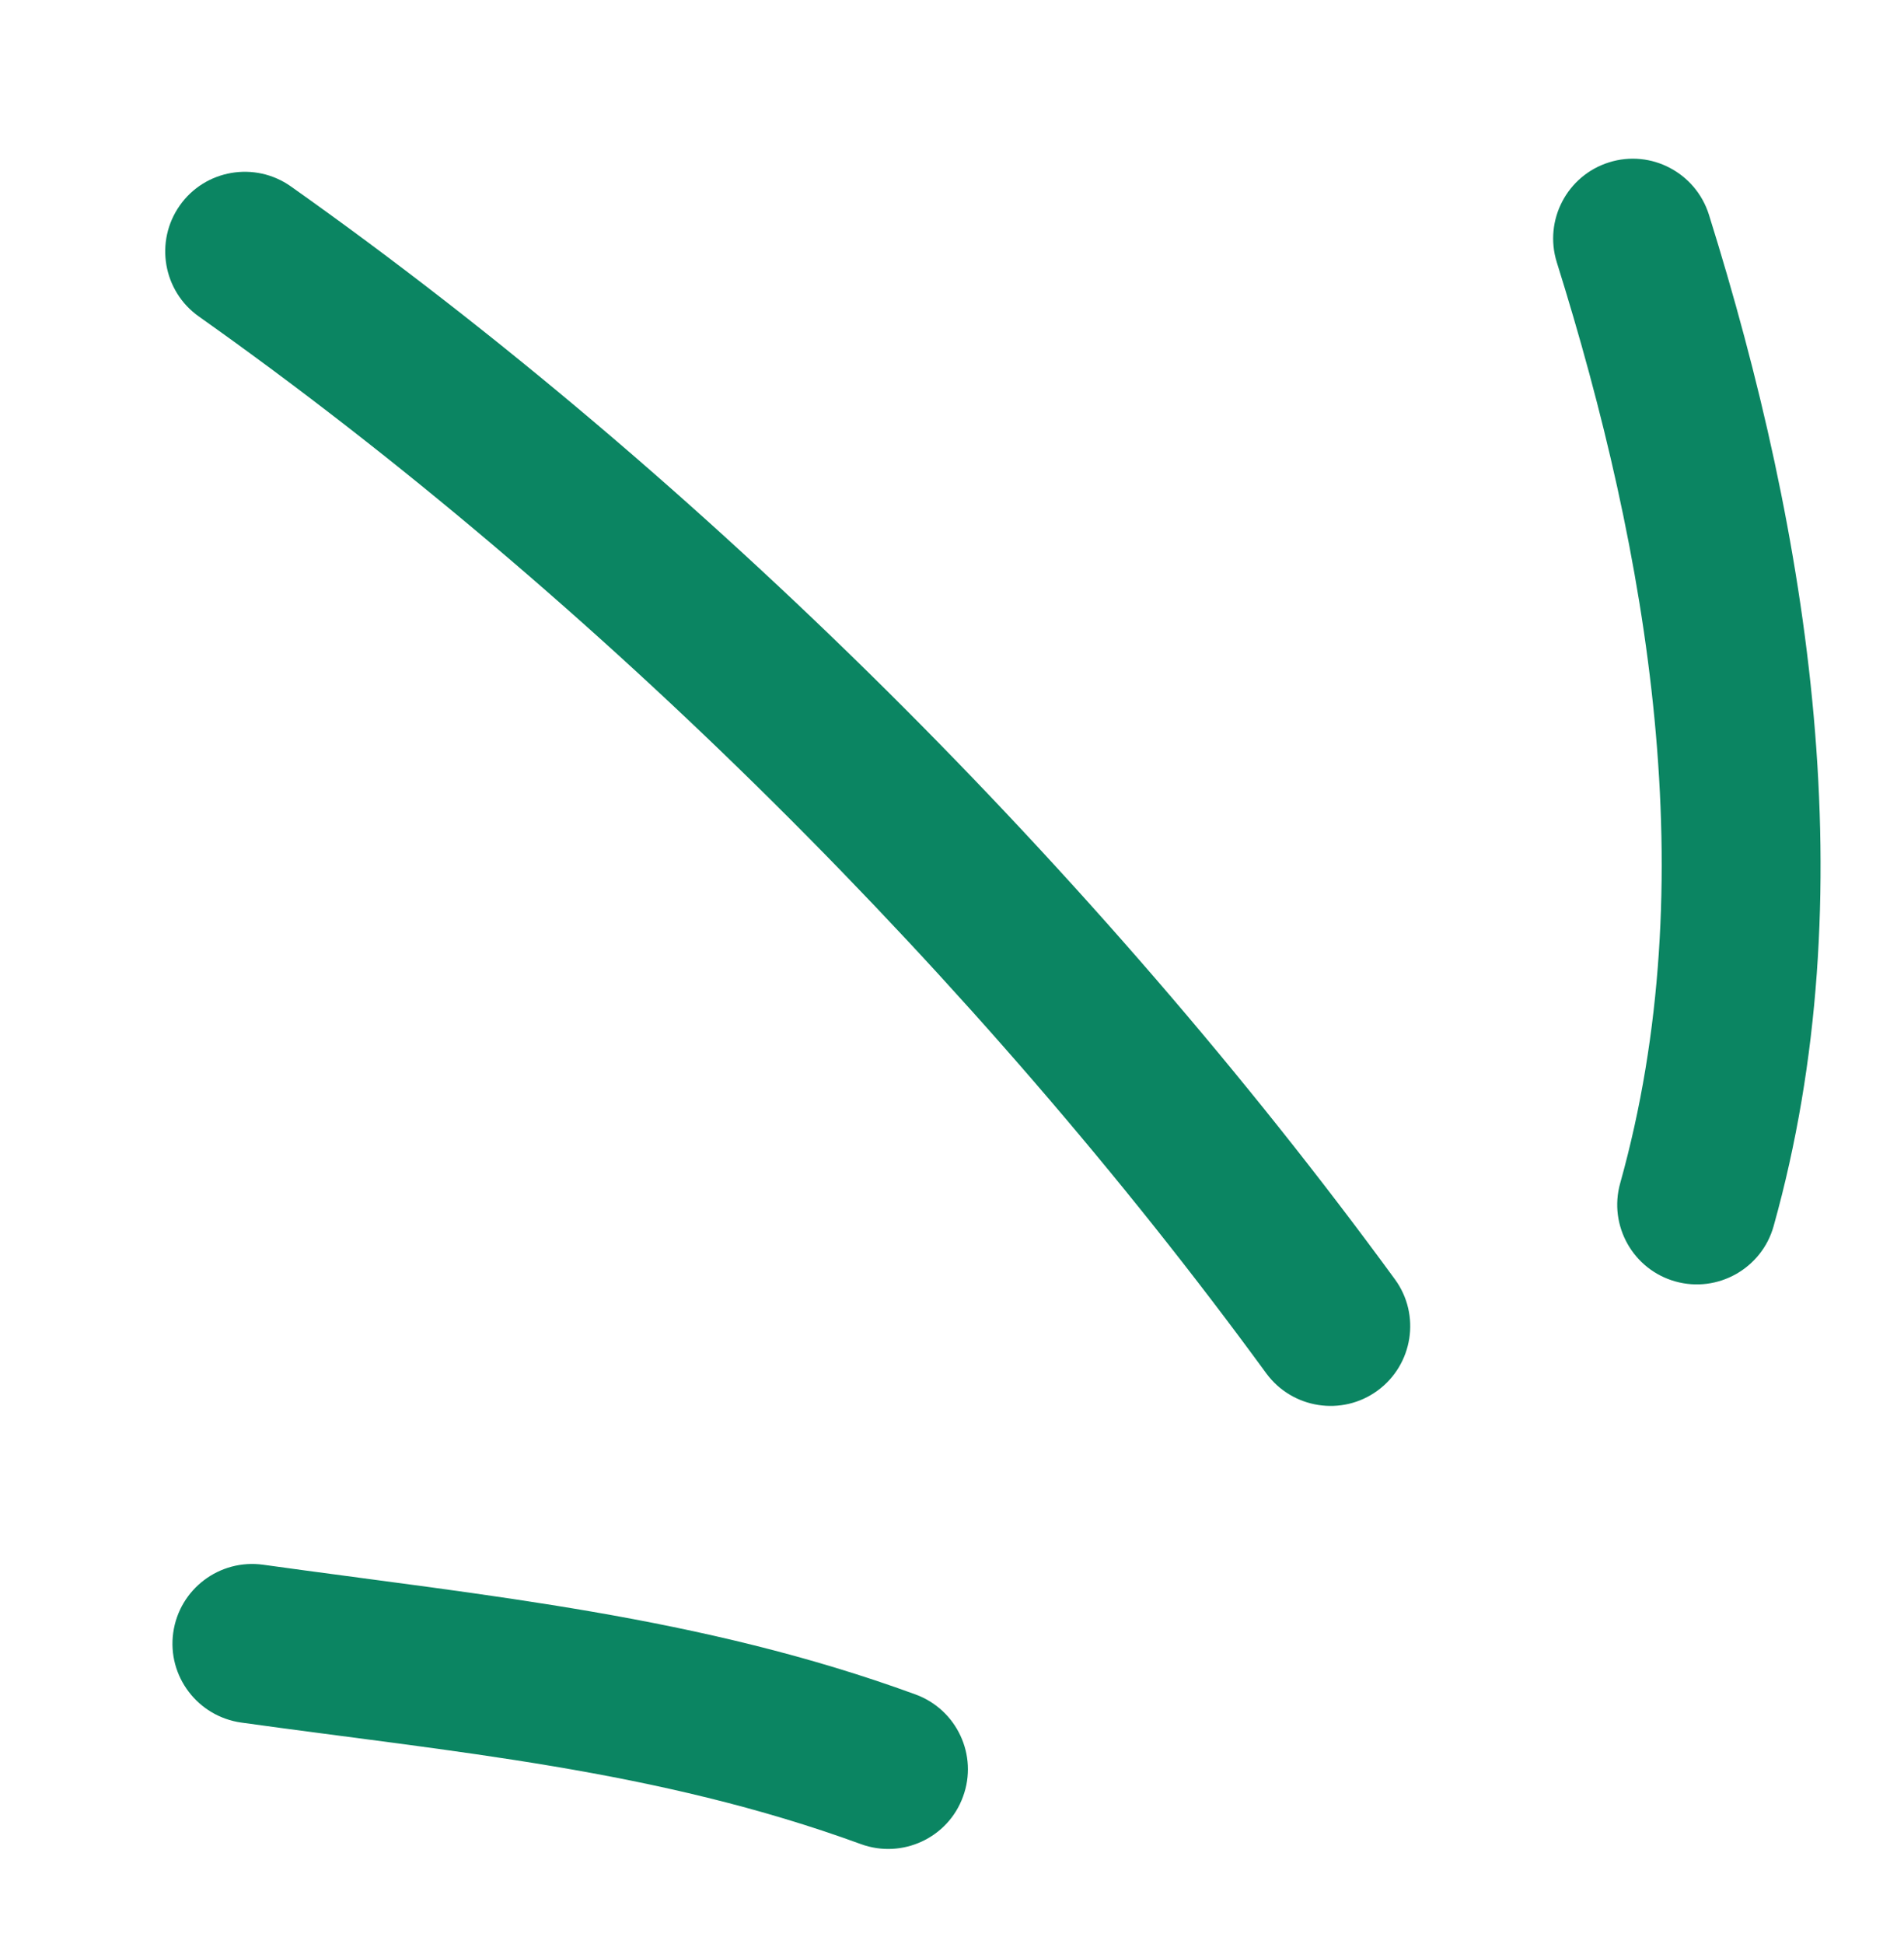
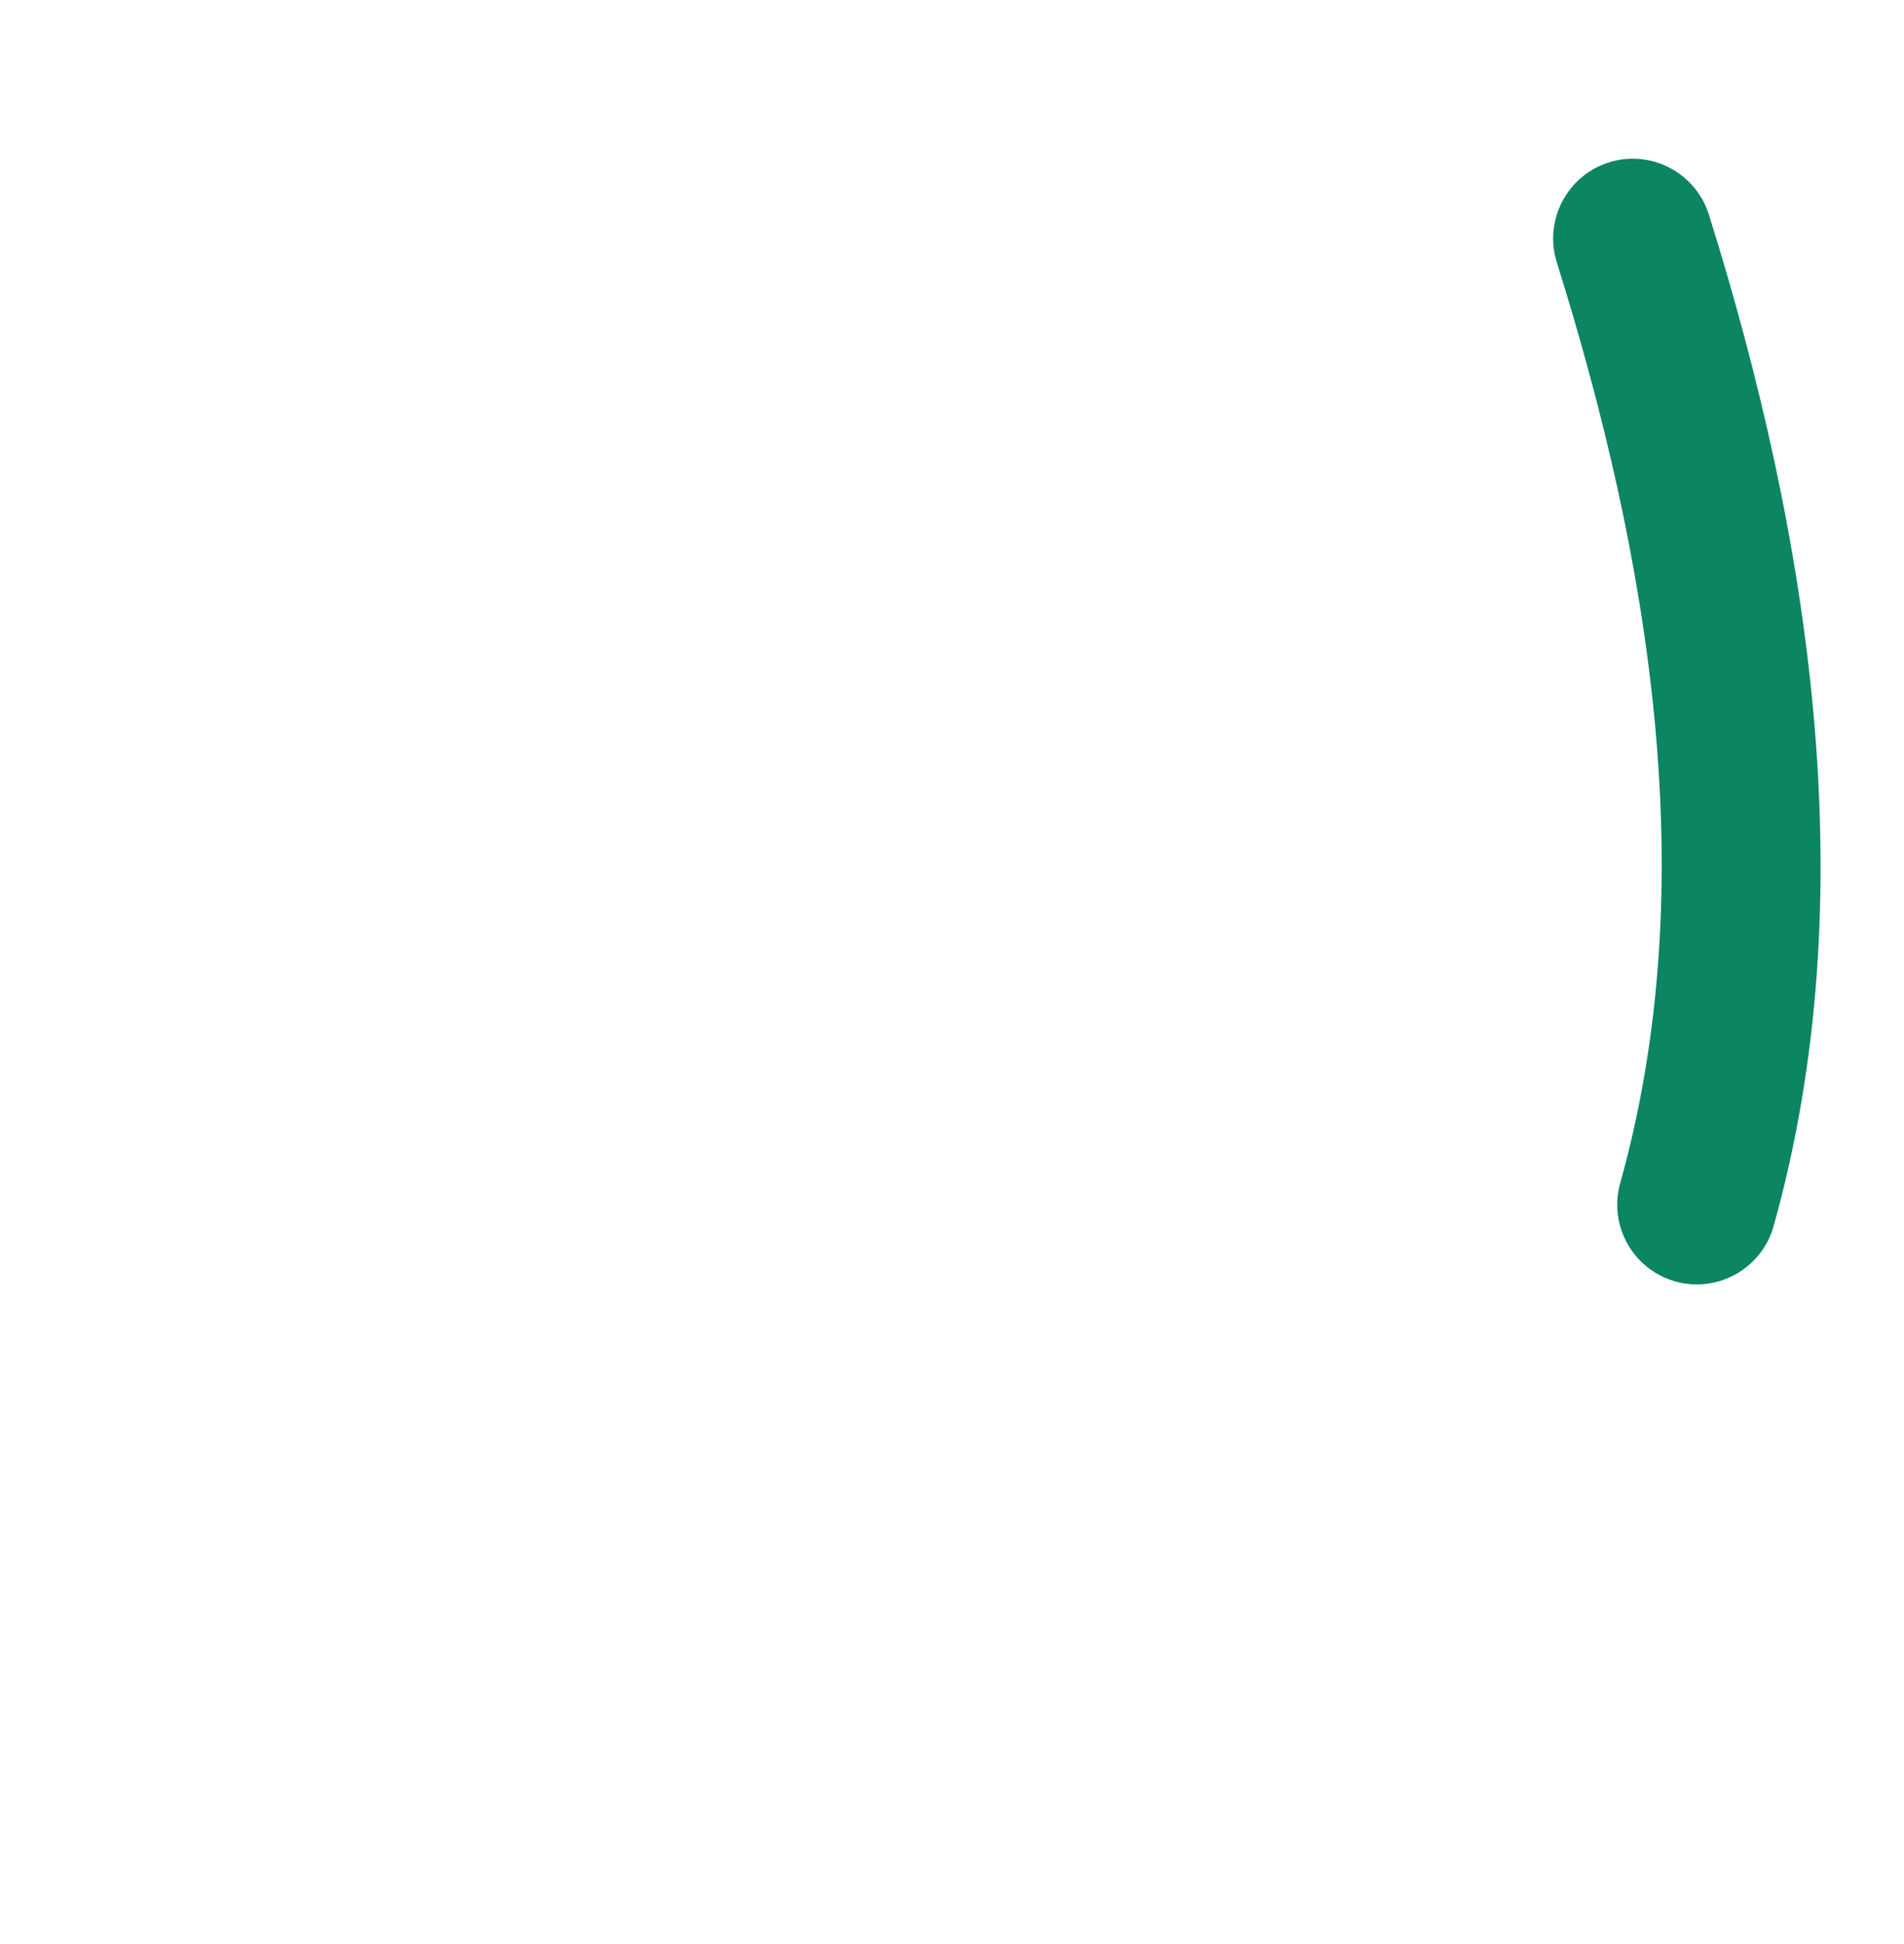
<svg xmlns="http://www.w3.org/2000/svg" width="287" height="293" viewBox="0 0 287 293" fill="none">
-   <path fill-rule="evenodd" clip-rule="evenodd" d="M137.994 255.359C105.554 243.498 73.389 240.509 39.679 235.813C33.096 234.897 27.035 239.482 26.113 246.044C25.191 252.611 29.799 258.682 36.382 259.602C68.347 264.054 98.945 266.653 129.759 277.913C135.991 280.192 142.907 276.985 145.161 270.758C147.455 264.539 144.227 257.634 137.994 255.359Z" fill="#0B8562" />
-   <path fill-rule="evenodd" clip-rule="evenodd" d="M210.256 192.789C165.519 131.578 105.868 71.982 43.847 28.095C38.429 24.267 30.919 25.548 27.104 30.96C23.288 36.371 24.559 43.871 29.977 47.699C89.942 90.136 147.635 147.773 190.863 206.959C194.785 212.31 202.307 213.478 207.649 209.567C212.99 205.656 214.178 198.14 210.256 192.789Z" fill="#0B8562" />
  <path fill-rule="evenodd" clip-rule="evenodd" d="M267.344 184.796C281.325 134.841 272.761 80.827 257.591 32.341C255.588 26.013 248.849 22.486 242.551 24.464C236.214 26.442 232.695 33.186 234.658 39.51C248.491 83.67 256.945 132.824 244.218 178.323C242.43 184.706 246.171 191.338 252.538 193.12C258.905 194.906 265.556 191.175 267.344 184.796Z" fill="#0B8562" />
</svg>